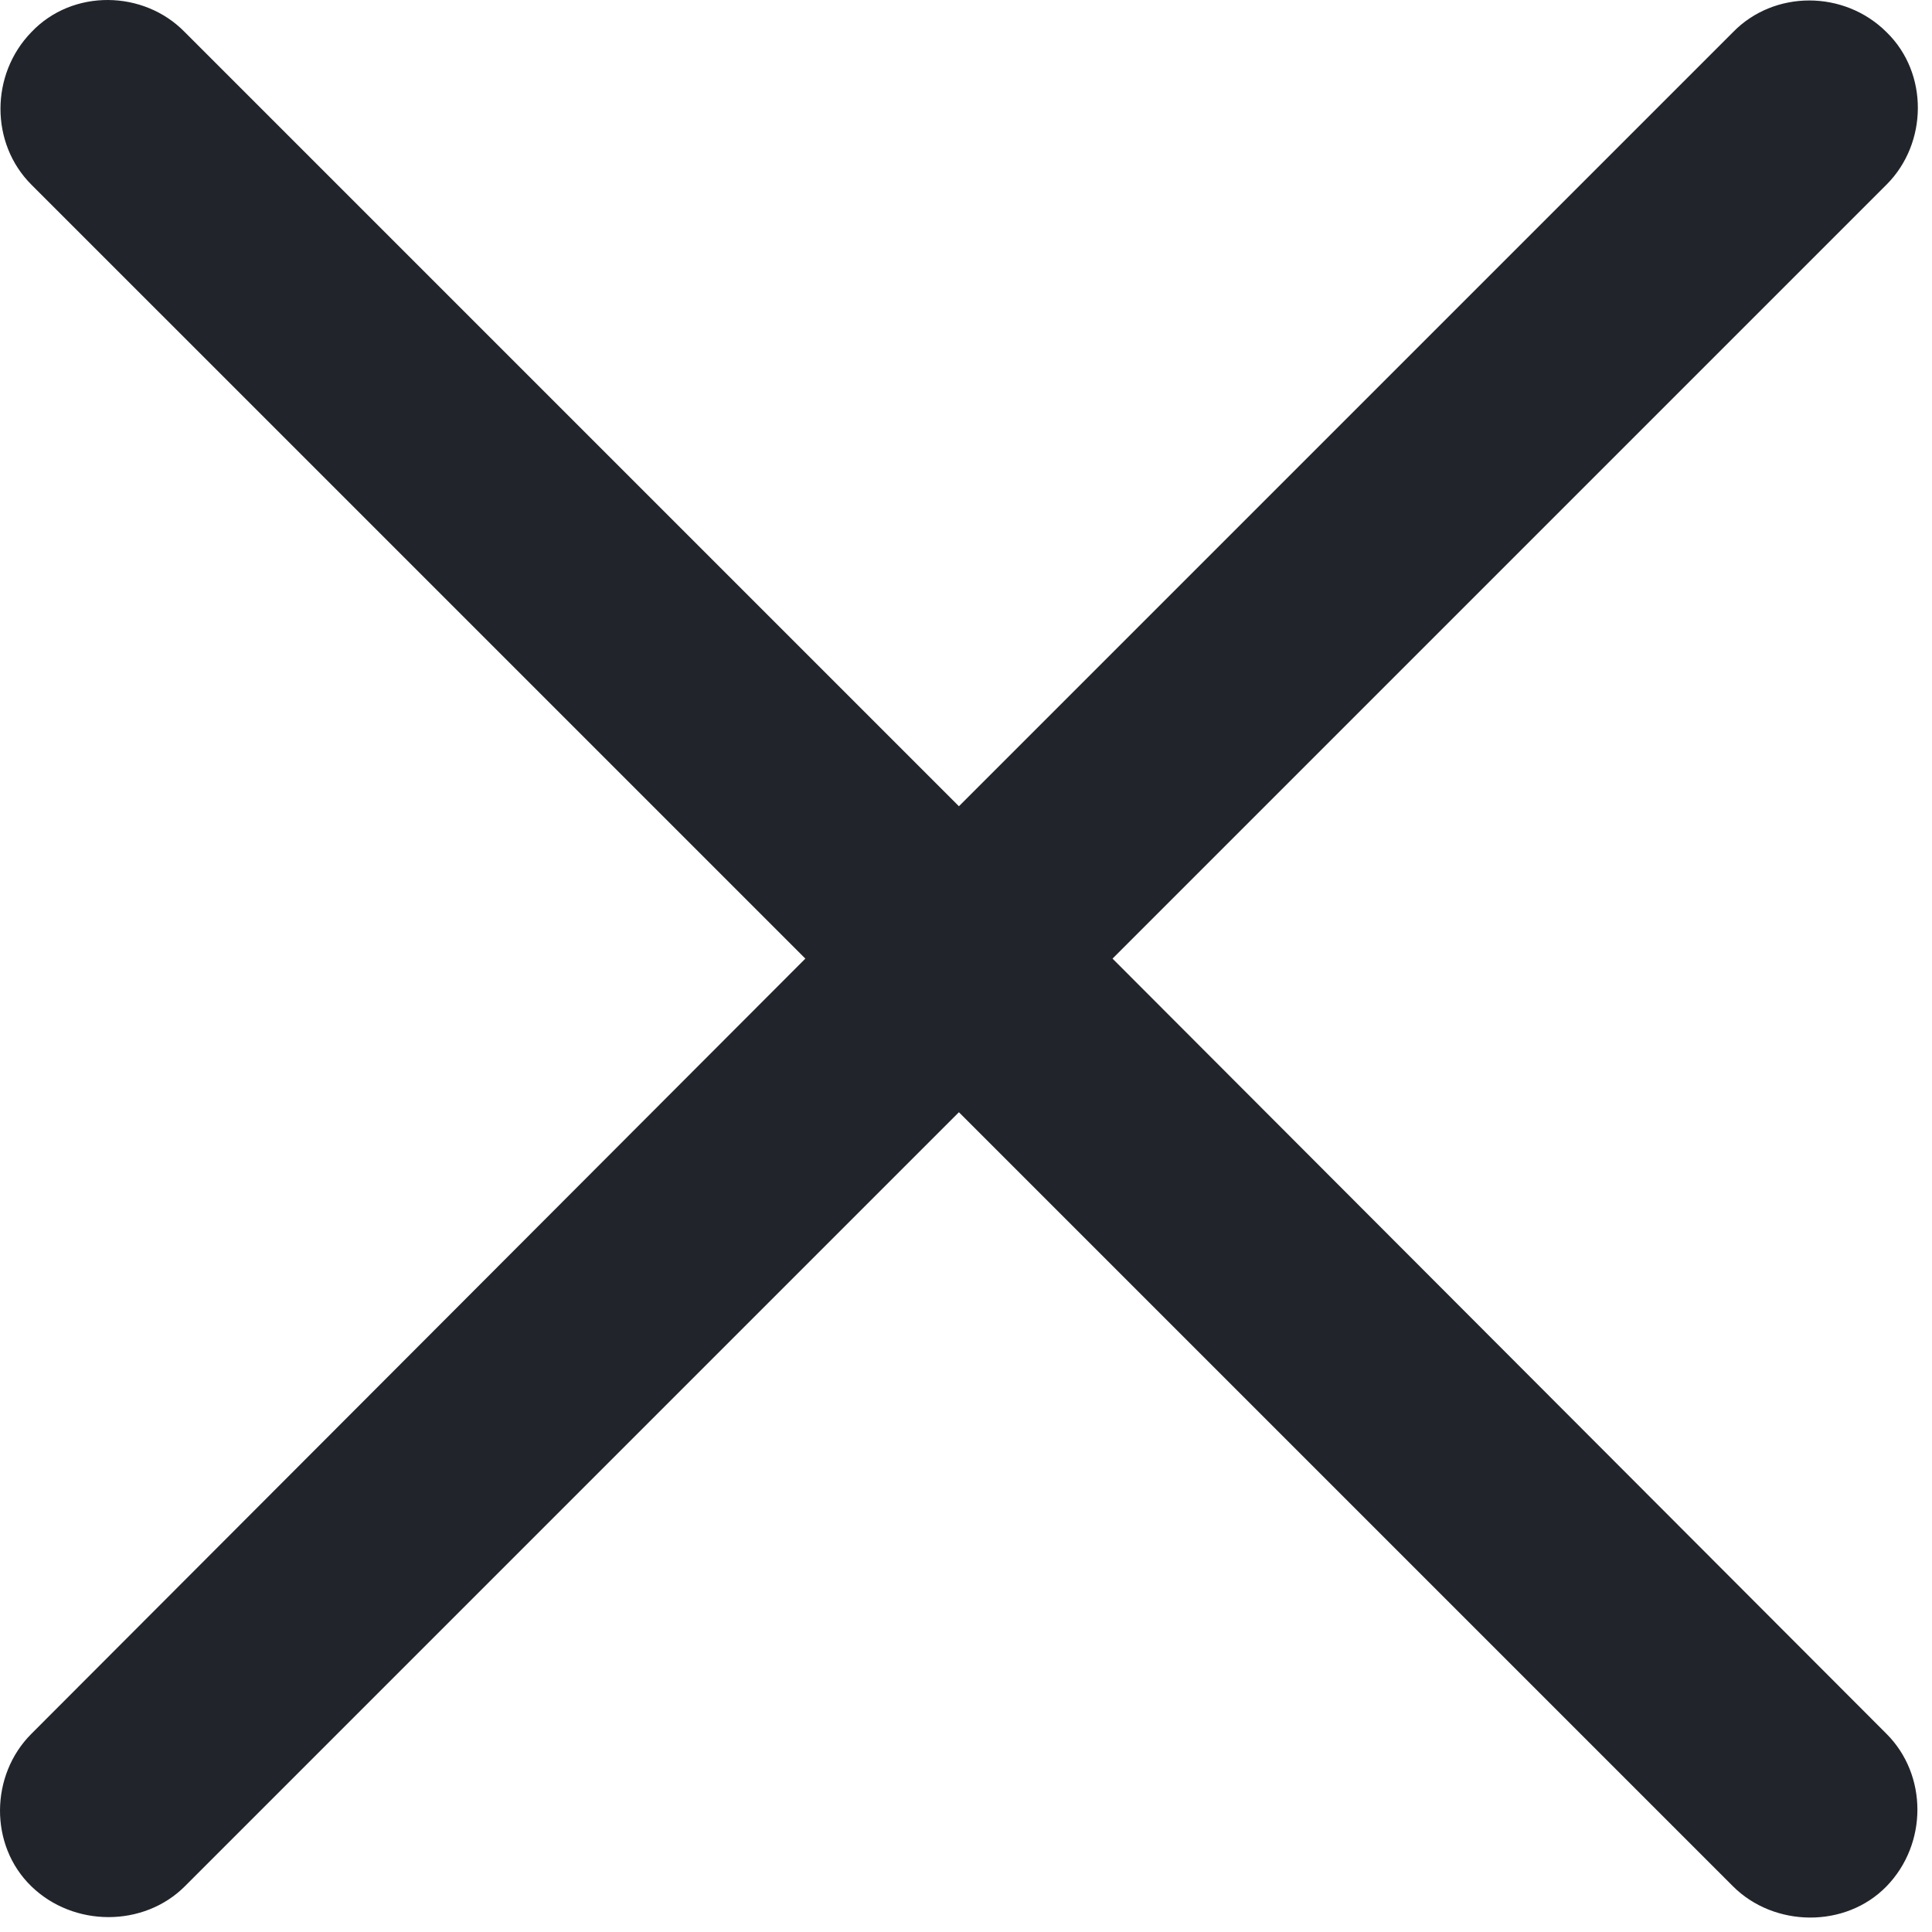
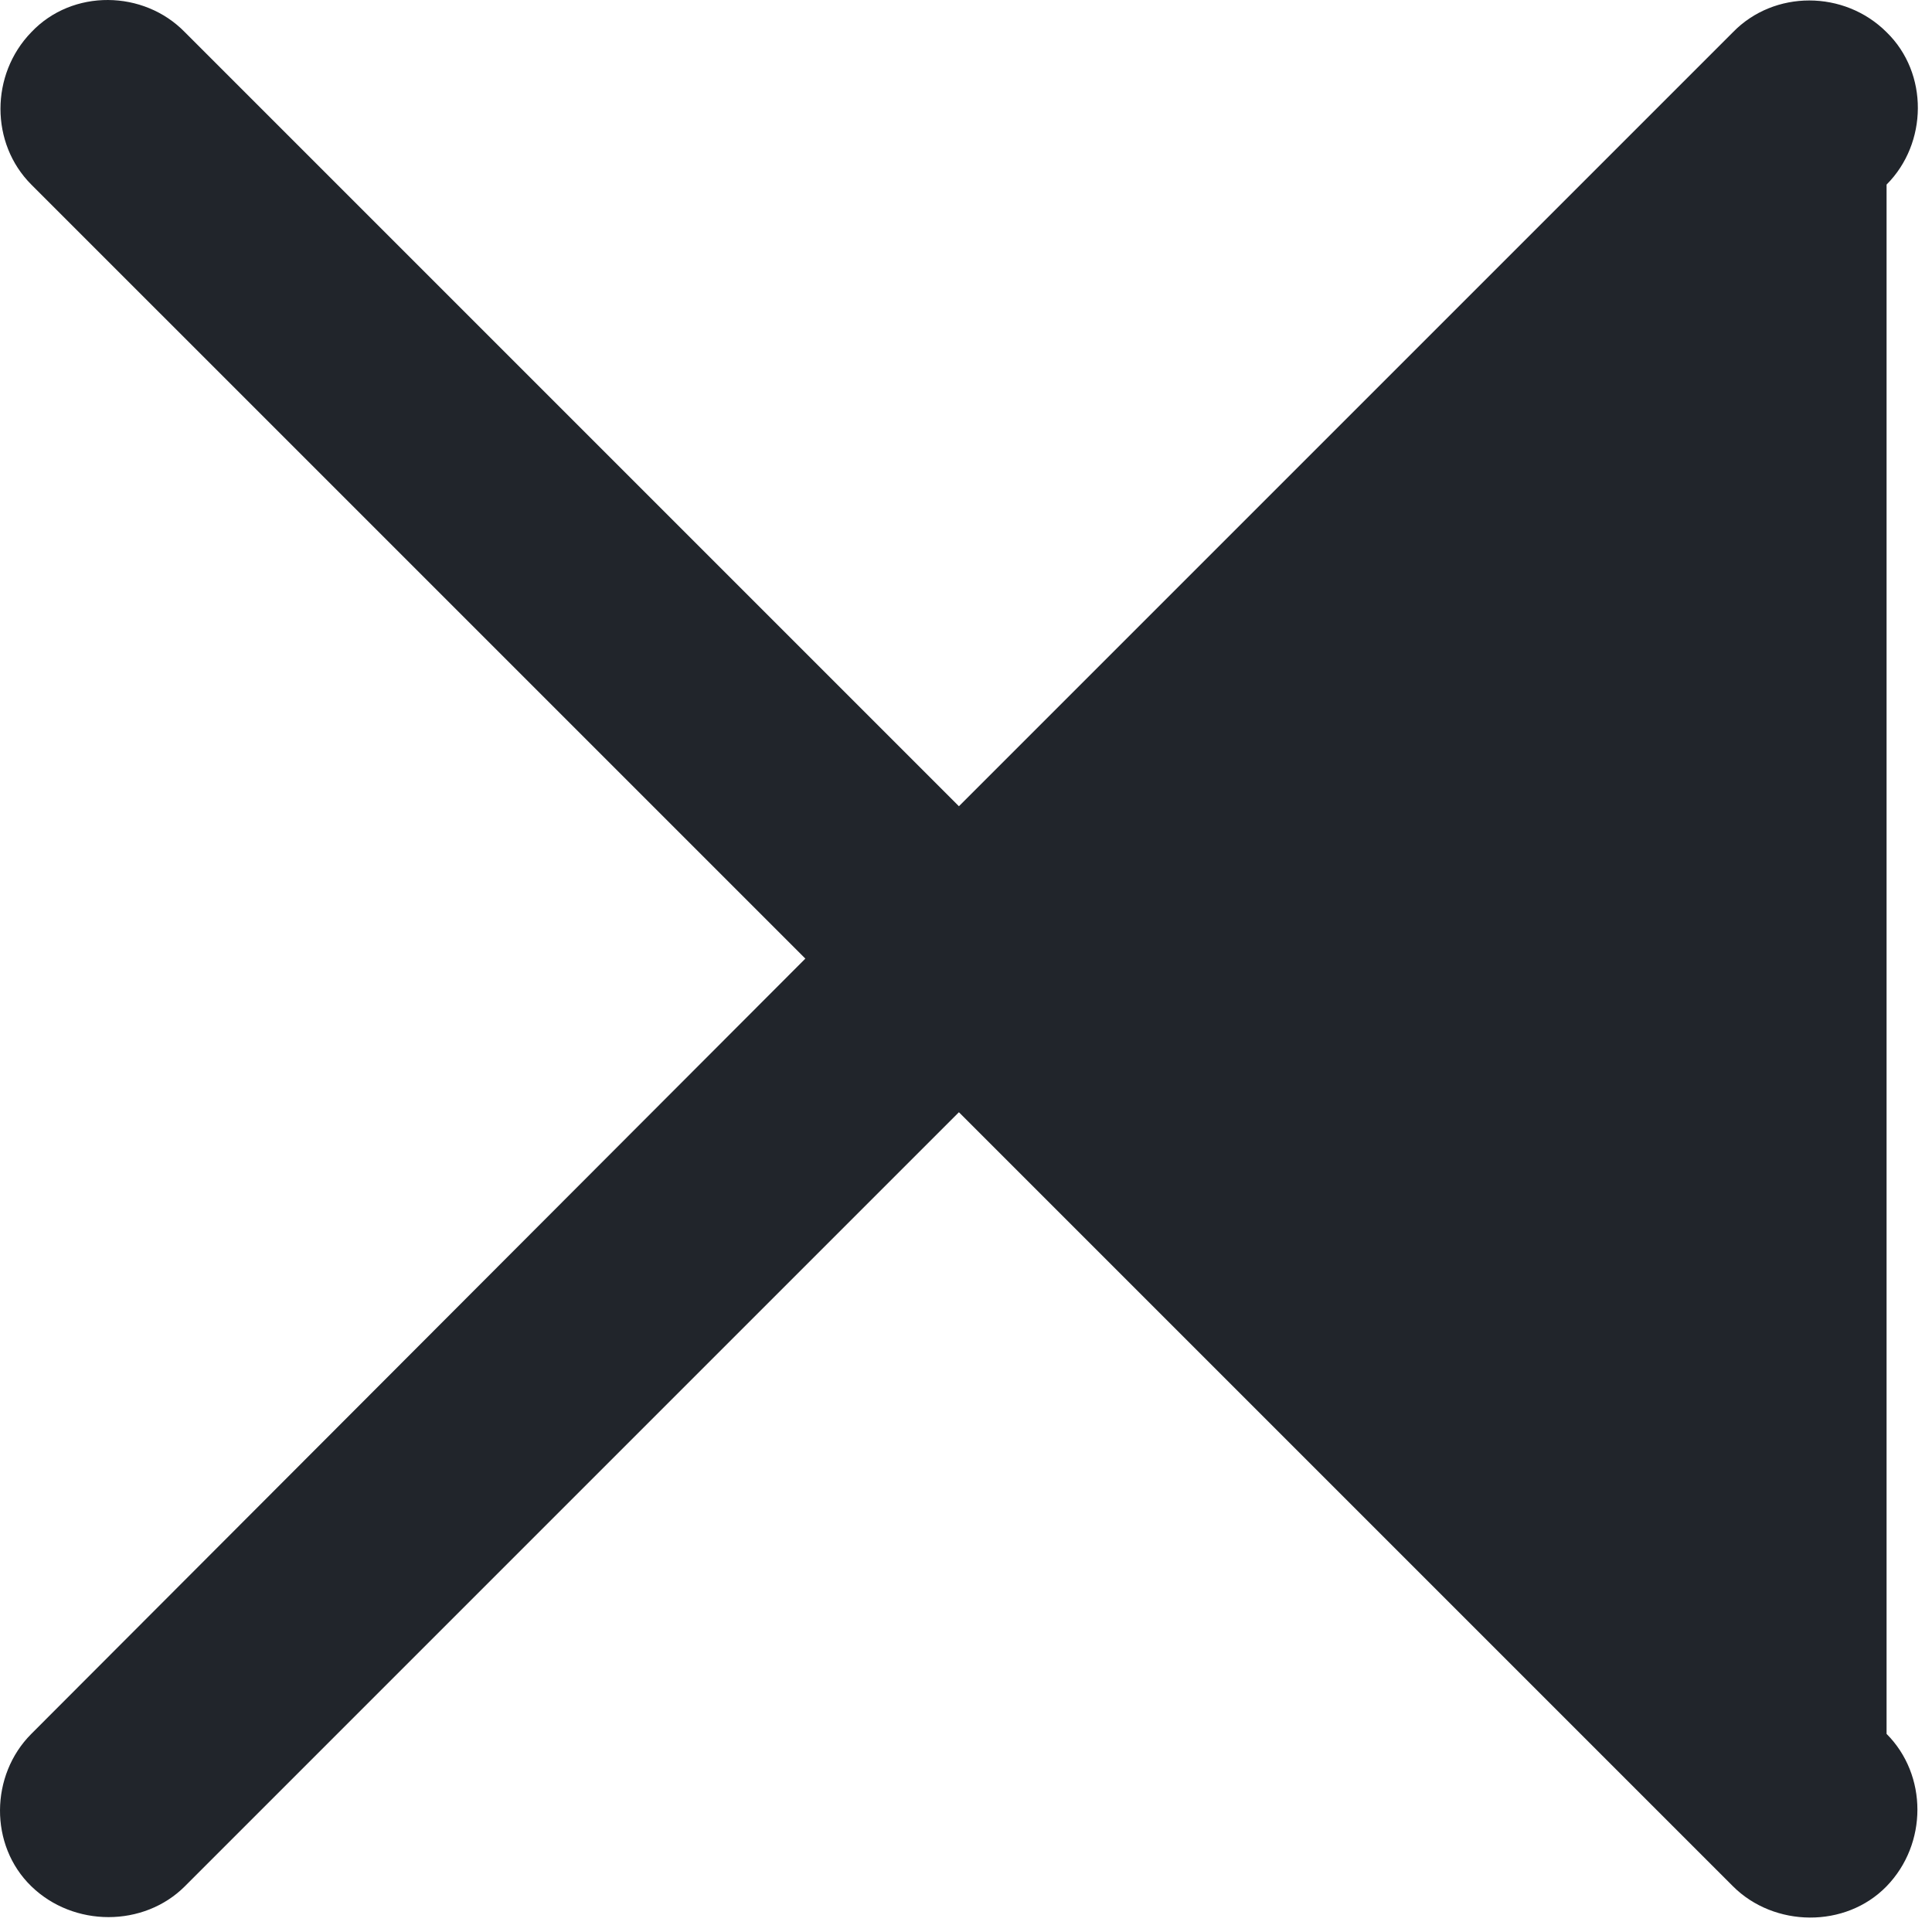
<svg xmlns="http://www.w3.org/2000/svg" width="39" height="39" viewBox="0 0 39 39" fill="none">
-   <path d="M0.632 38.077C-0.223 37.247 -0.198 35.831 0.632 35.001L16.257 19.351L0.632 3.726C-0.198 2.896 -0.198 1.505 0.632 0.65C1.462 -0.229 2.902 -0.204 3.732 0.65L19.357 16.275L34.982 0.65C35.812 -0.204 37.228 -0.204 38.083 0.65C38.937 1.48 38.913 2.896 38.083 3.726L22.458 19.351L38.083 35.001C38.913 35.831 38.913 37.222 38.083 38.077C37.253 38.931 35.812 38.907 34.982 38.077L19.357 22.452L3.732 38.077C2.902 38.907 1.486 38.907 0.632 38.077Z" fill="#21252B" />
+   <path d="M0.632 38.077C-0.223 37.247 -0.198 35.831 0.632 35.001L16.257 19.351L0.632 3.726C-0.198 2.896 -0.198 1.505 0.632 0.65C1.462 -0.229 2.902 -0.204 3.732 0.65L19.357 16.275L34.982 0.65C35.812 -0.204 37.228 -0.204 38.083 0.65C38.937 1.48 38.913 2.896 38.083 3.726L38.083 35.001C38.913 35.831 38.913 37.222 38.083 38.077C37.253 38.931 35.812 38.907 34.982 38.077L19.357 22.452L3.732 38.077C2.902 38.907 1.486 38.907 0.632 38.077Z" fill="#21252B" />
</svg>